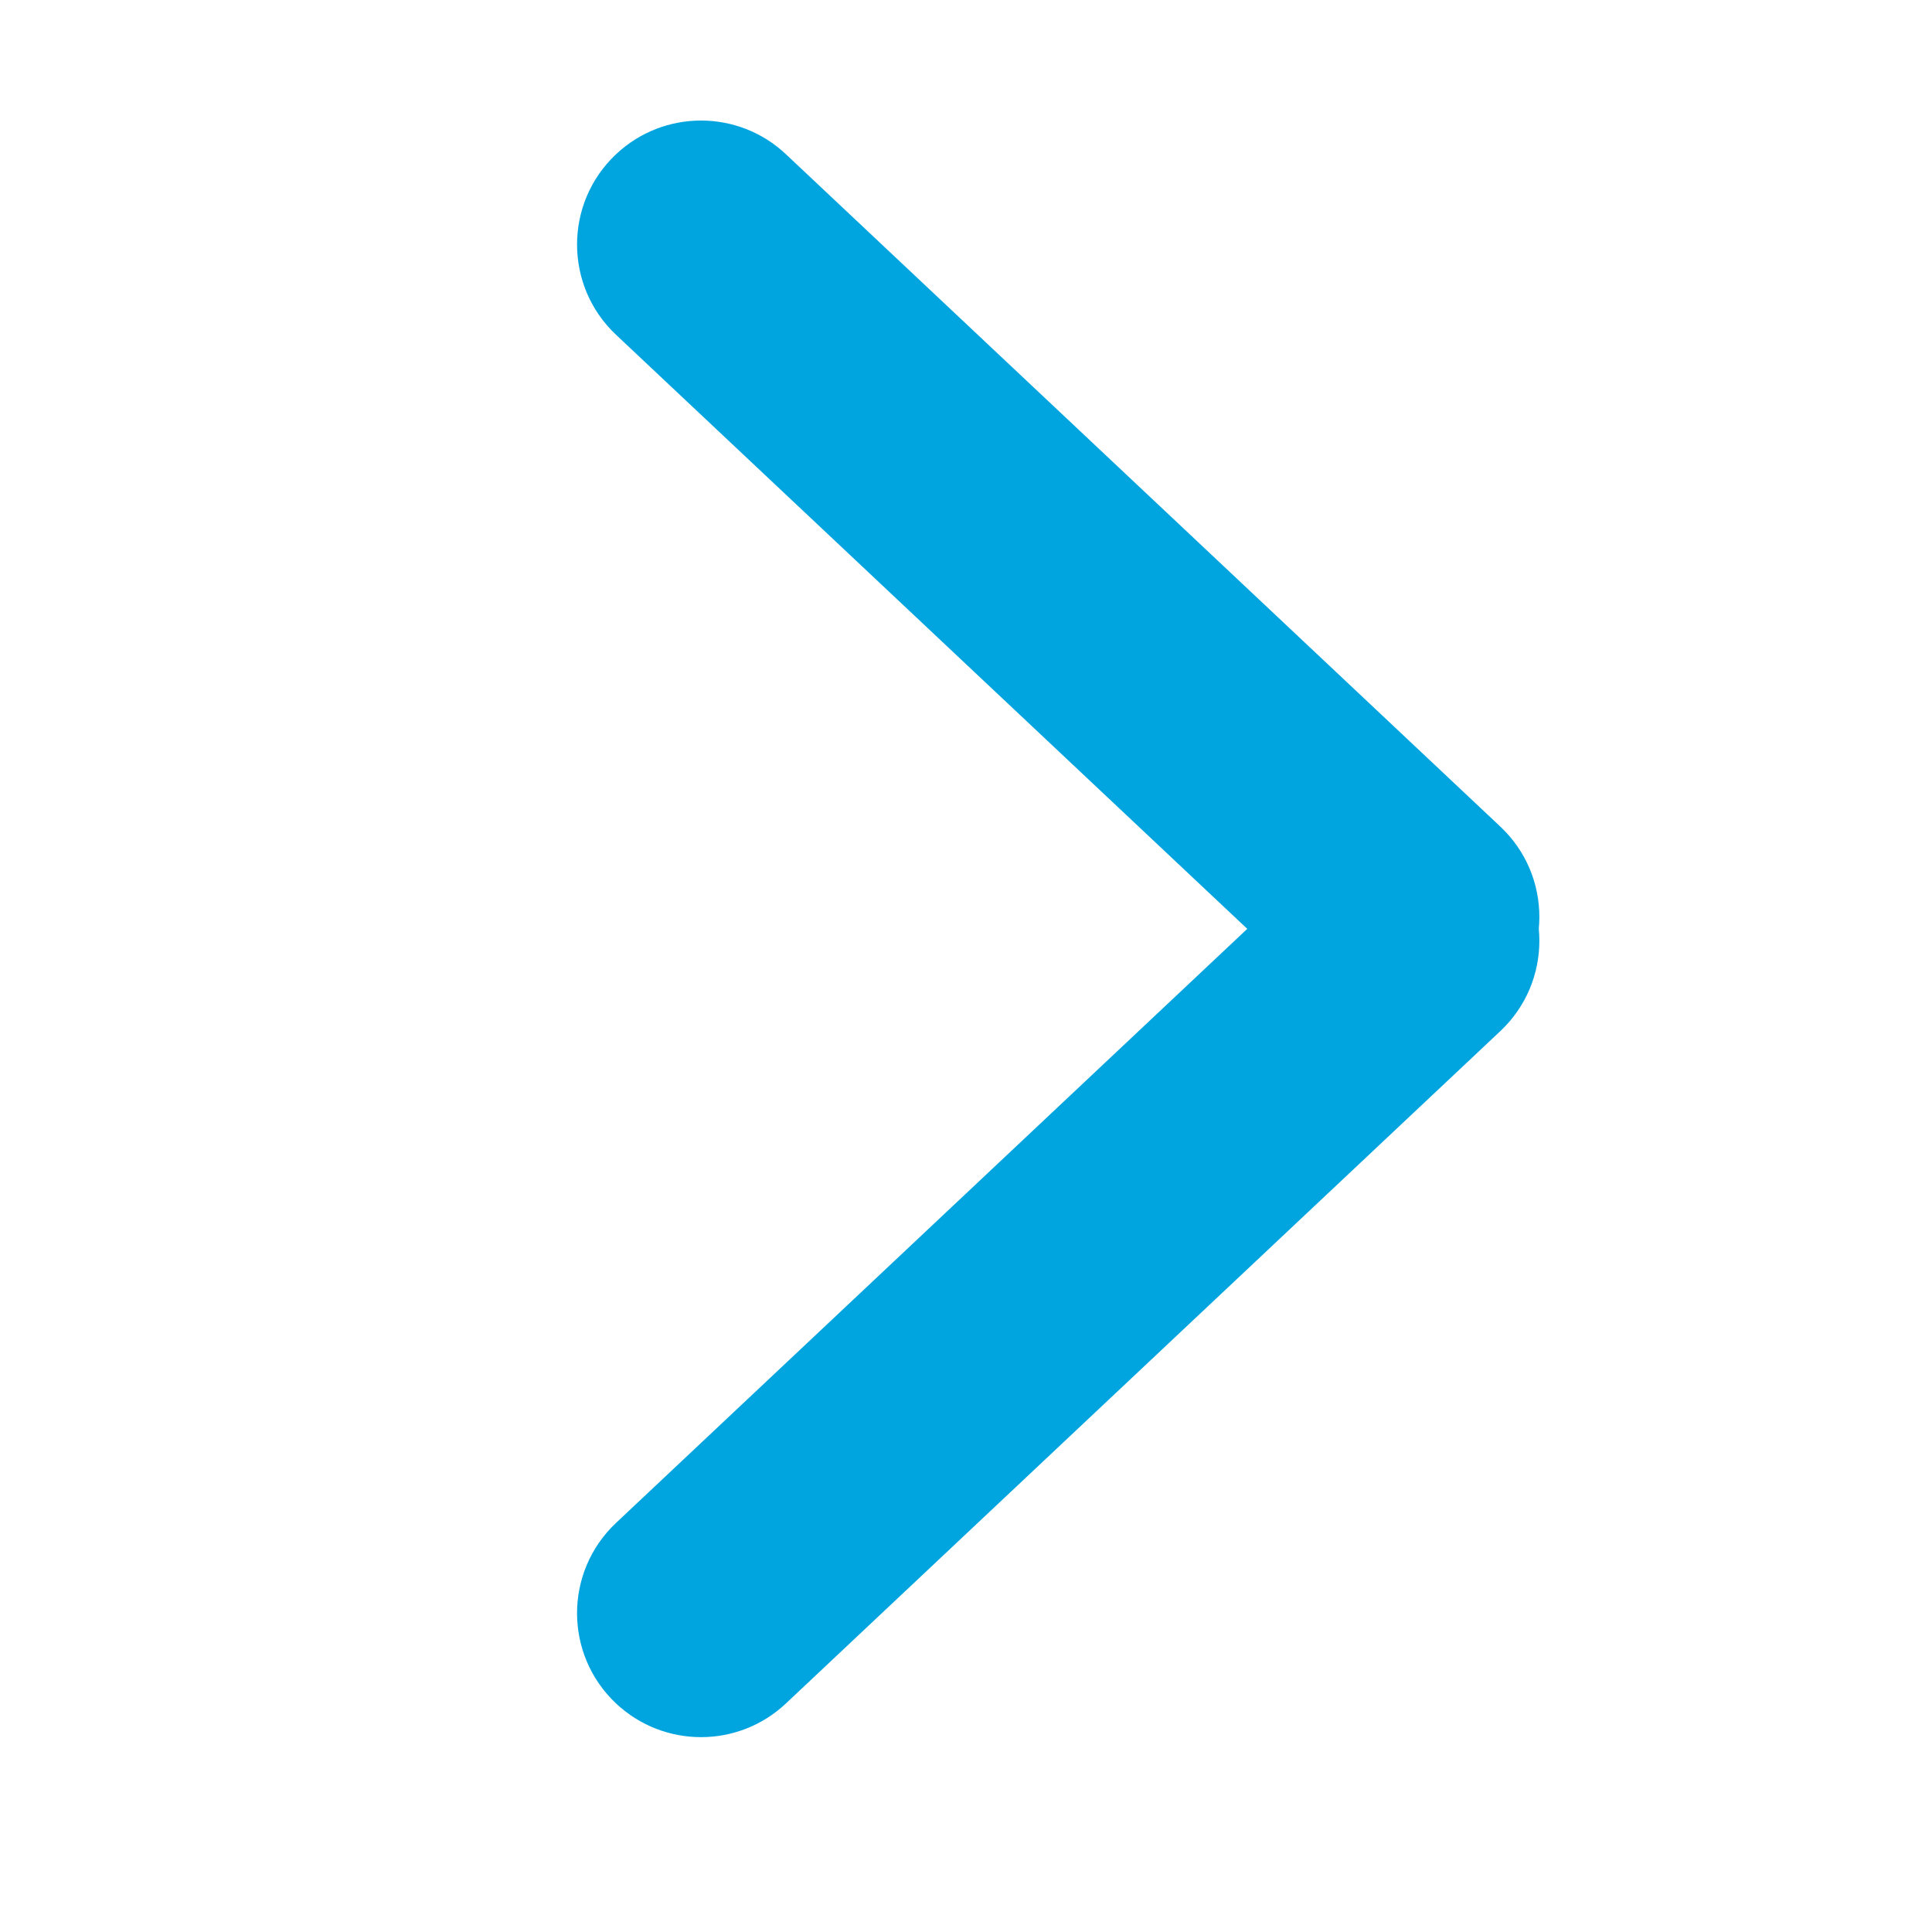
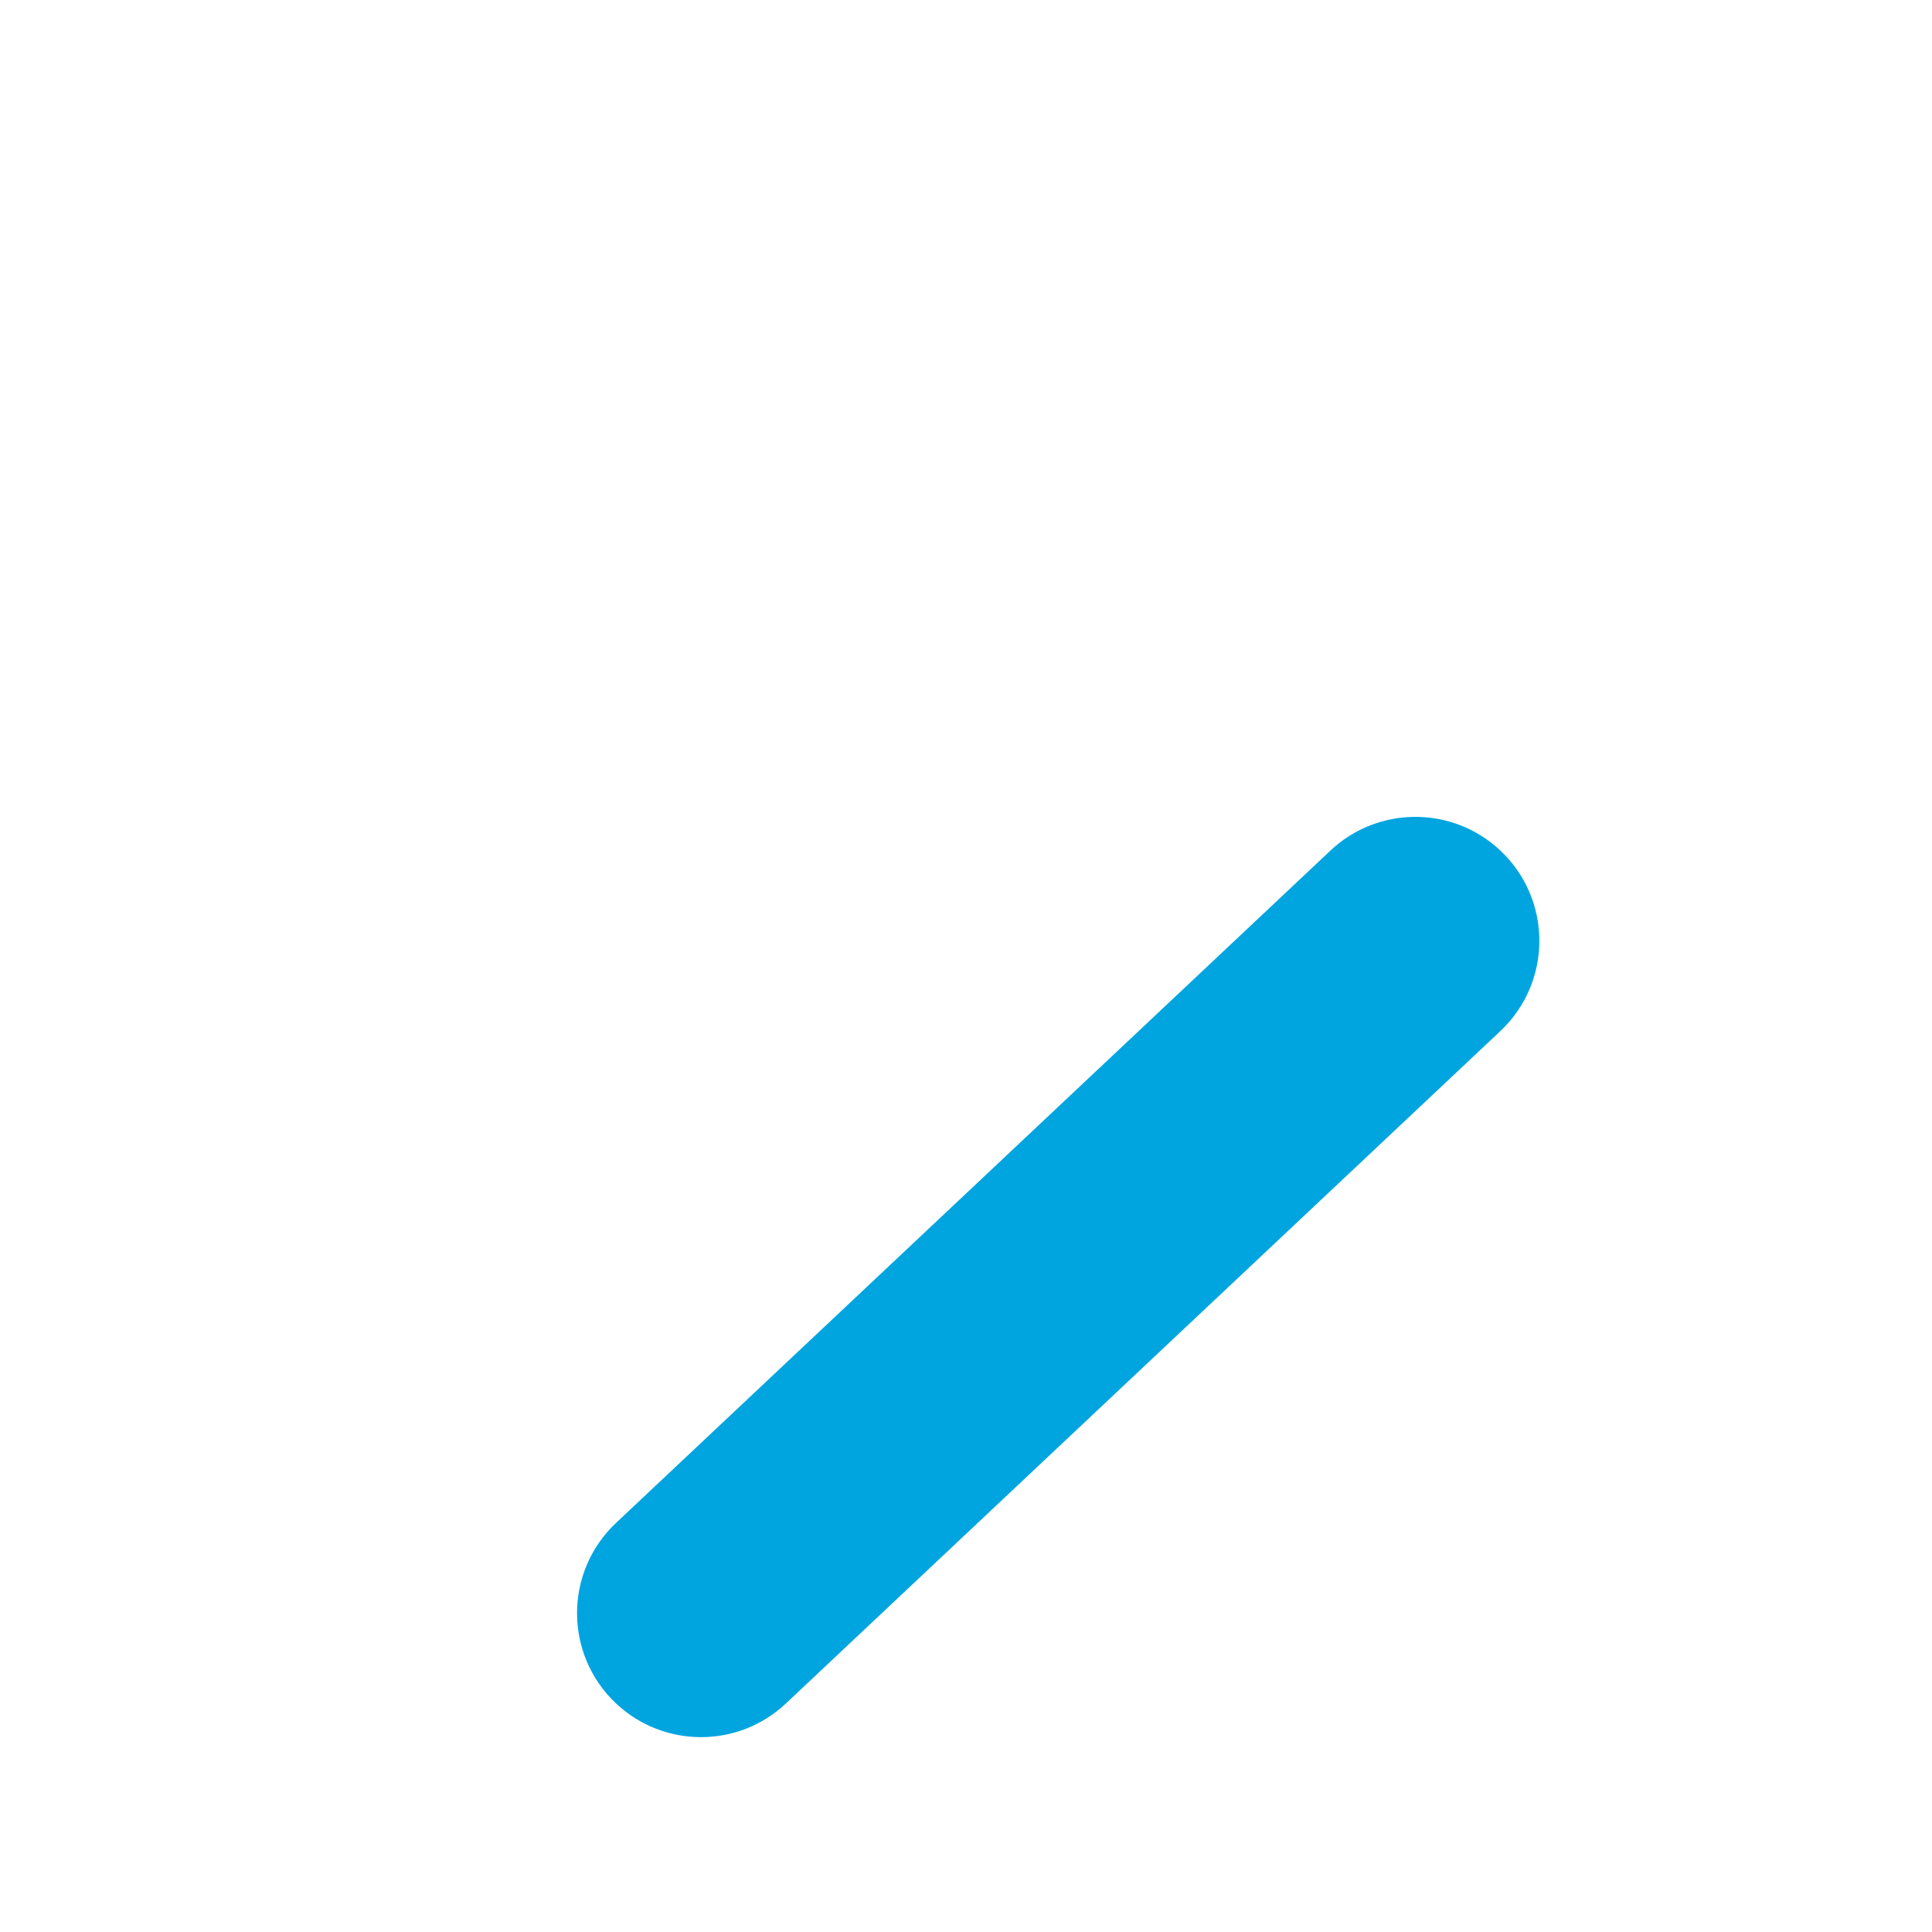
<svg xmlns="http://www.w3.org/2000/svg" width="26" height="26" viewBox="0 0 26 26" fill="none">
-   <path d="M10.577 2.076C9.935 1.471 8.933 1.471 8.29 2.076V2.076C7.591 2.734 7.591 3.847 8.29 4.505L17.905 13.554C18.547 14.158 19.549 14.158 20.191 13.554V13.554C20.891 12.895 20.891 11.783 20.191 11.124L10.577 2.076Z" fill="#00a5e0" />
  <path d="M10.577 22.924C9.935 23.529 8.933 23.529 8.29 22.924V22.924C7.591 22.265 7.591 21.154 8.29 20.495L17.905 11.446C18.547 10.842 19.549 10.842 20.191 11.446V11.446C20.891 12.105 20.891 13.217 20.191 13.876L10.577 22.924Z" fill="#00a5e0" />
</svg>